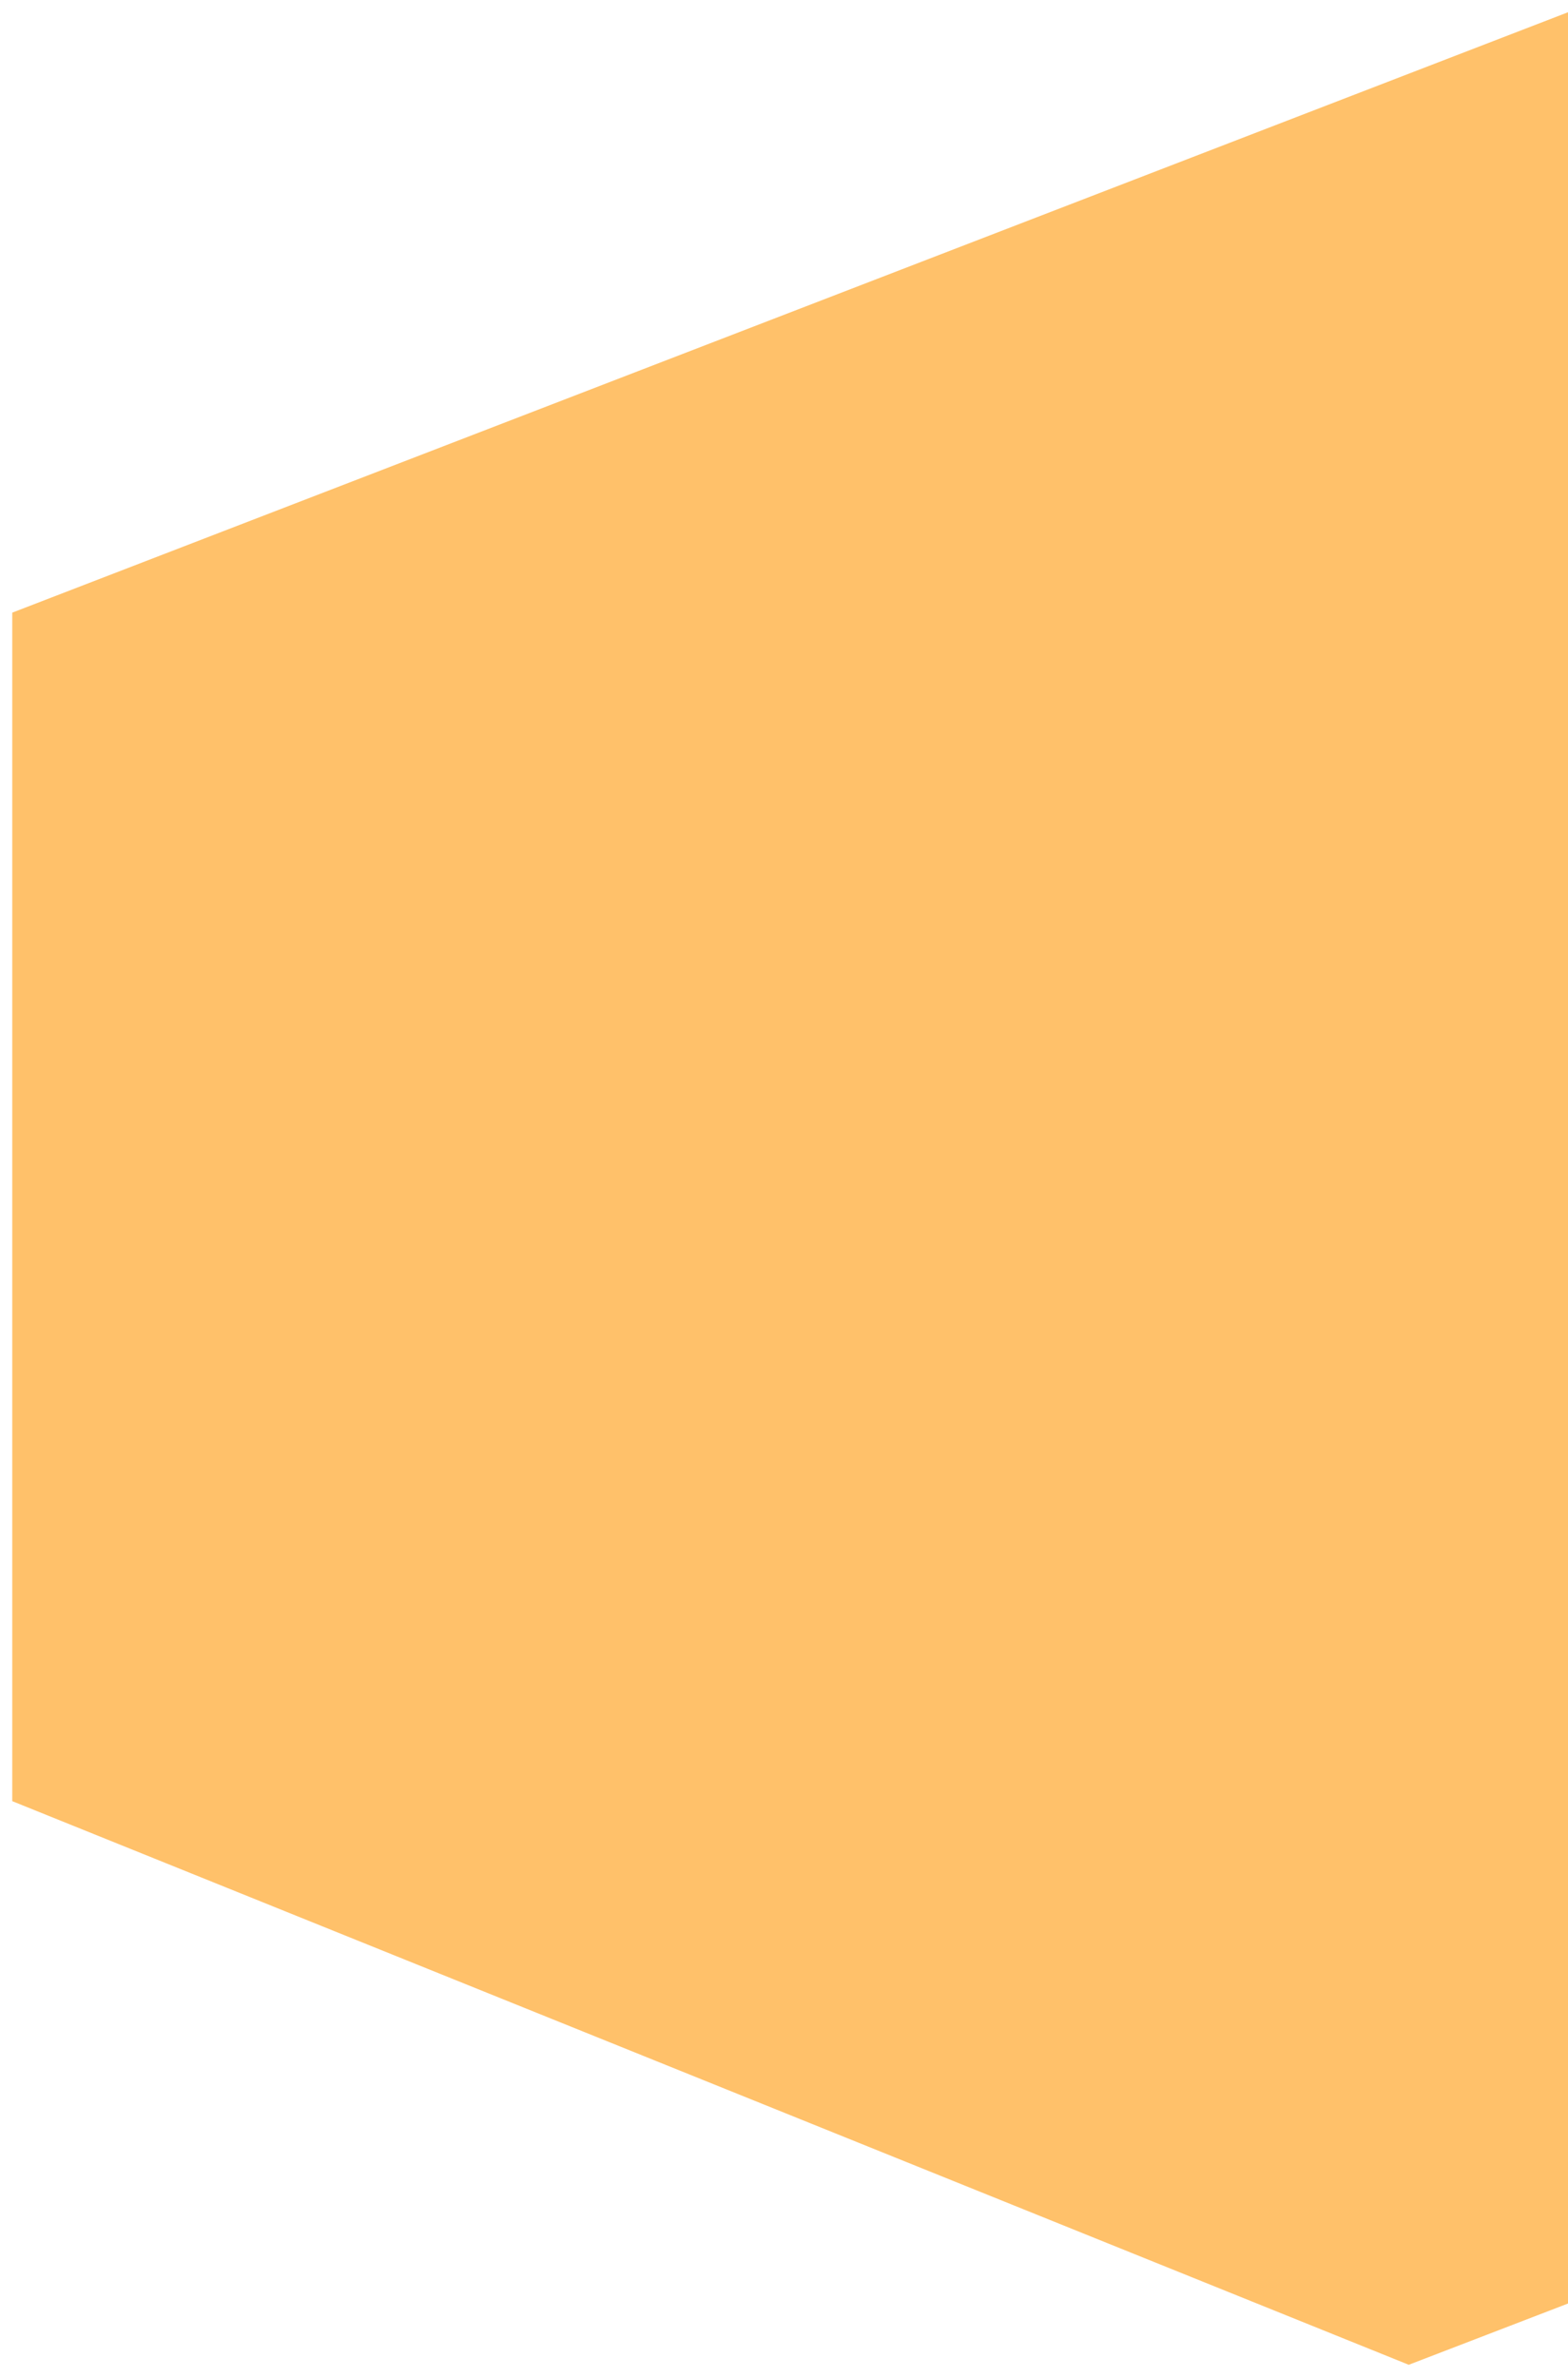
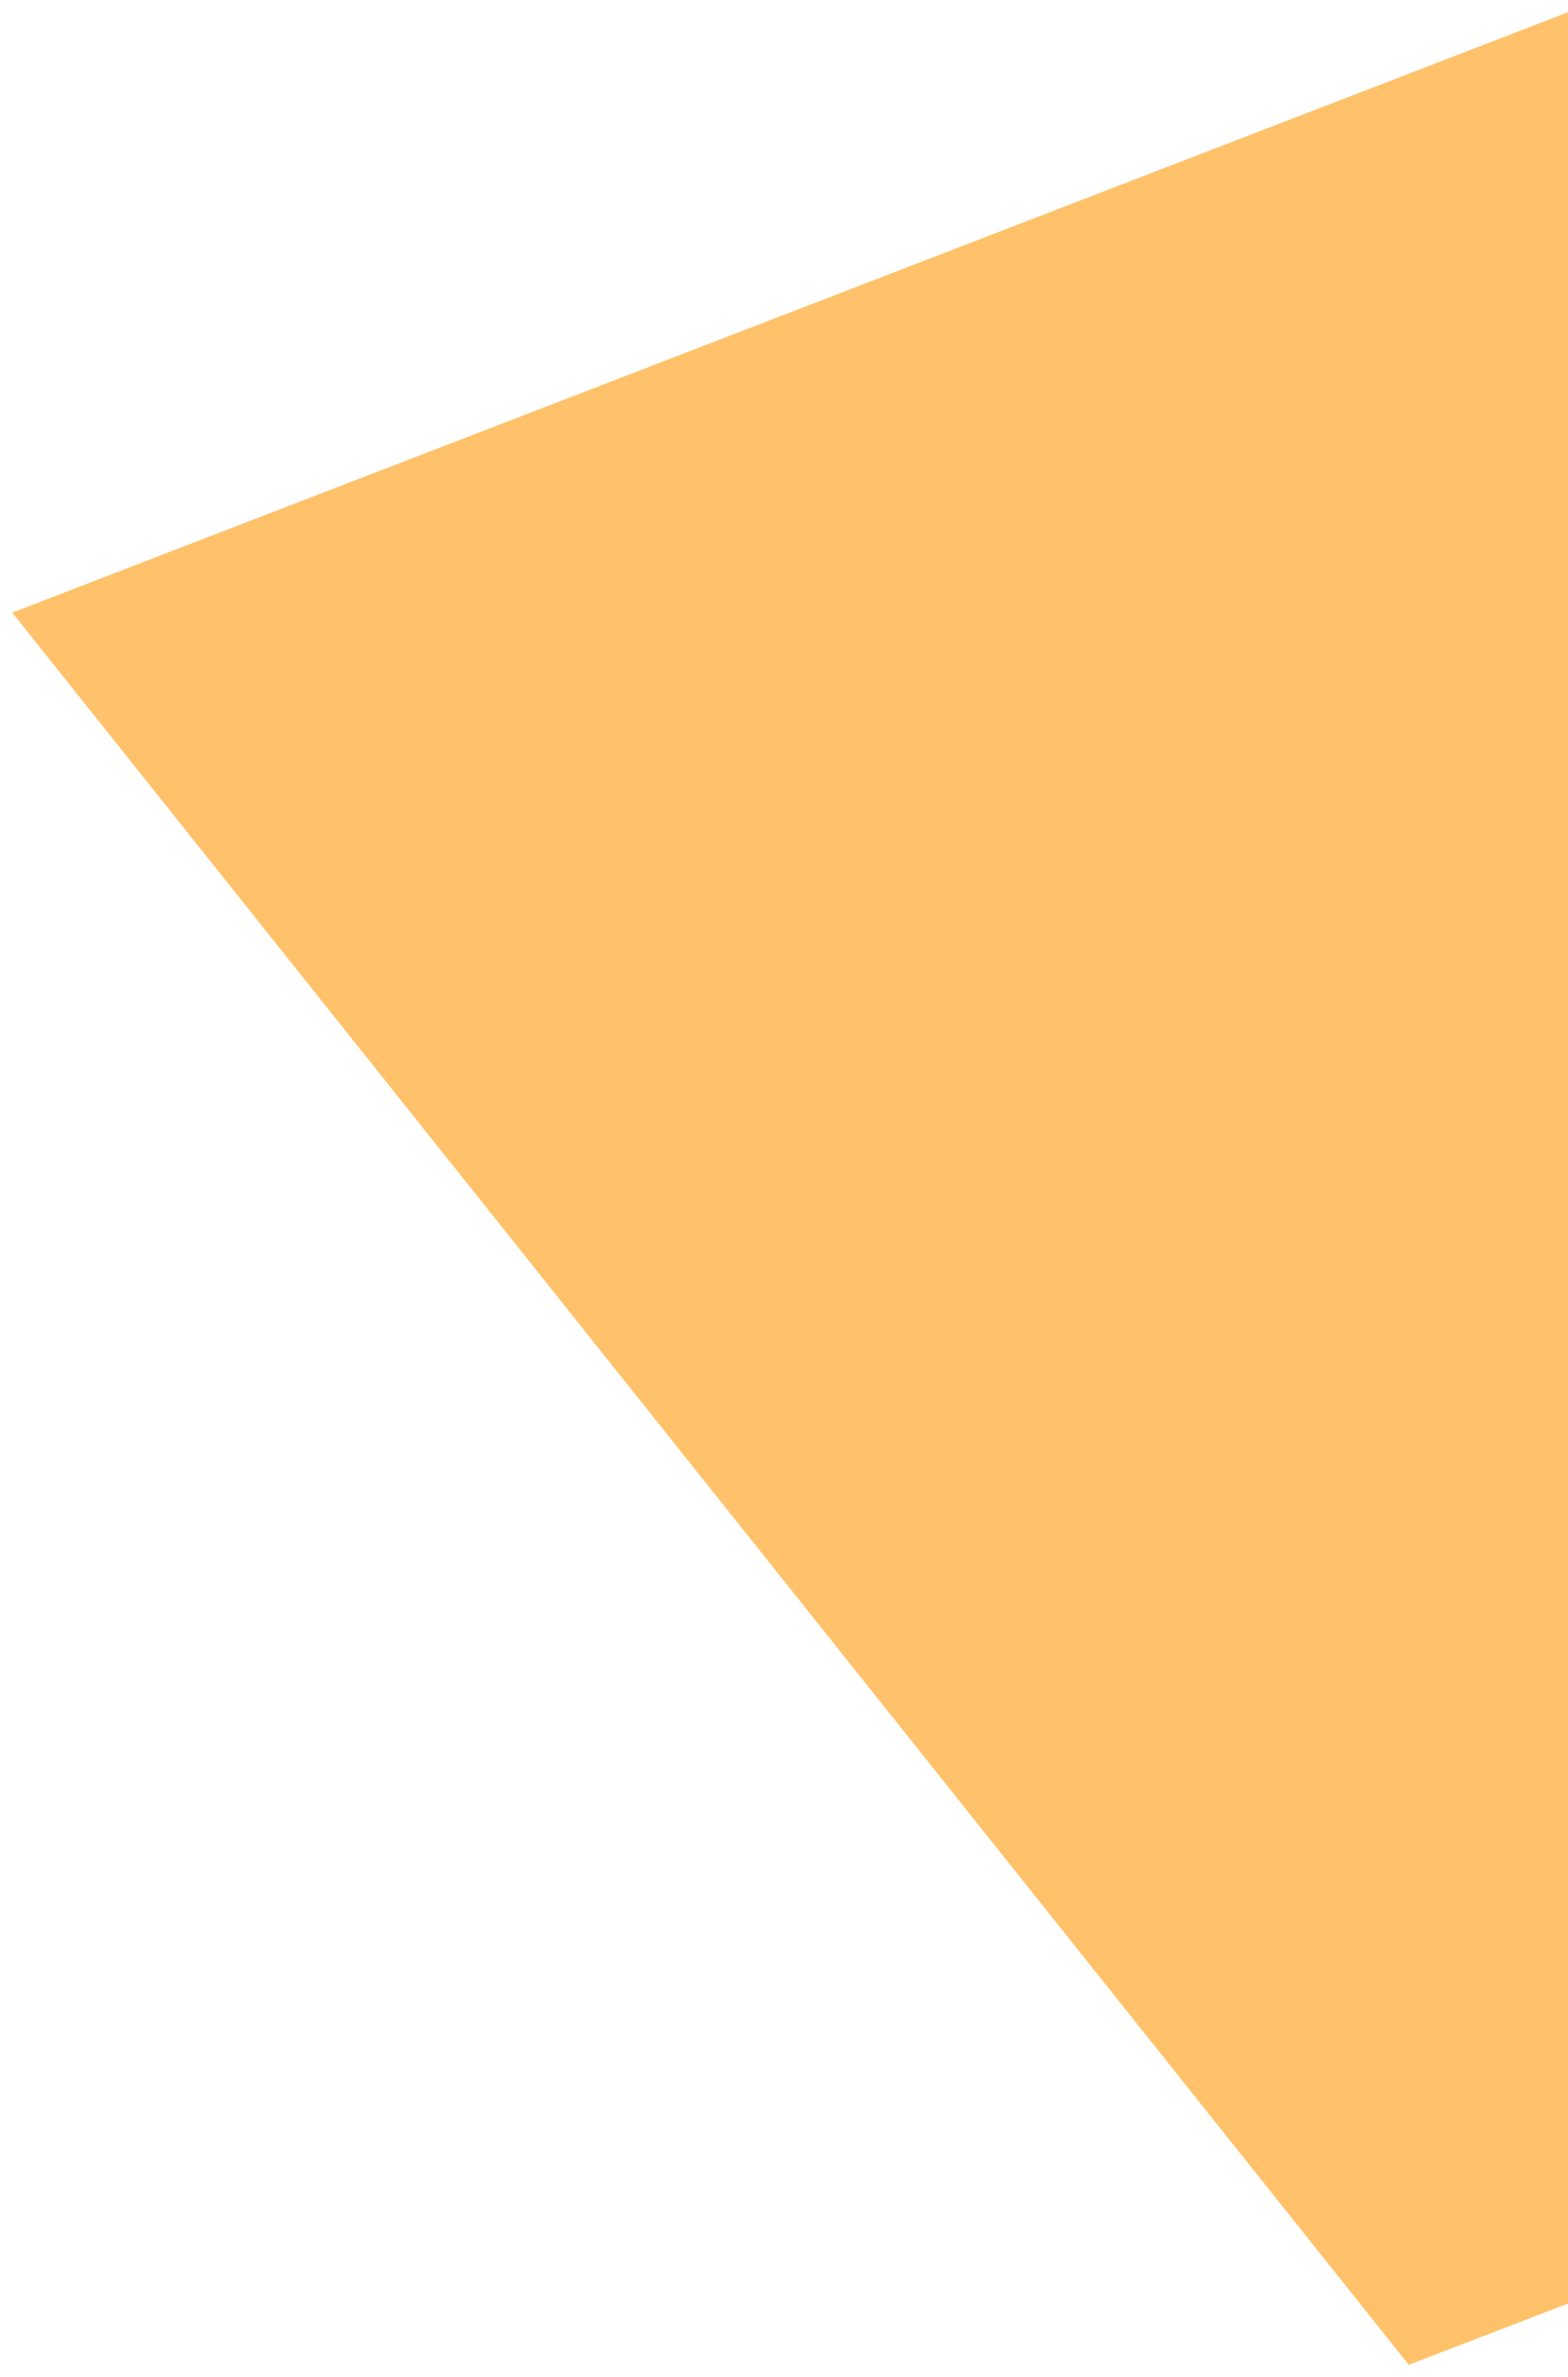
<svg xmlns="http://www.w3.org/2000/svg" width="64" height="97" viewBox="0 0 64 97" fill="none">
-   <path d="M0.5 25V73.5L57.5 96.5L64 94V0.5L0.5 25Z" fill="#FFC16A" />
+   <path d="M0.5 25L57.5 96.5L64 94V0.5L0.5 25Z" fill="#FFC16A" />
</svg>